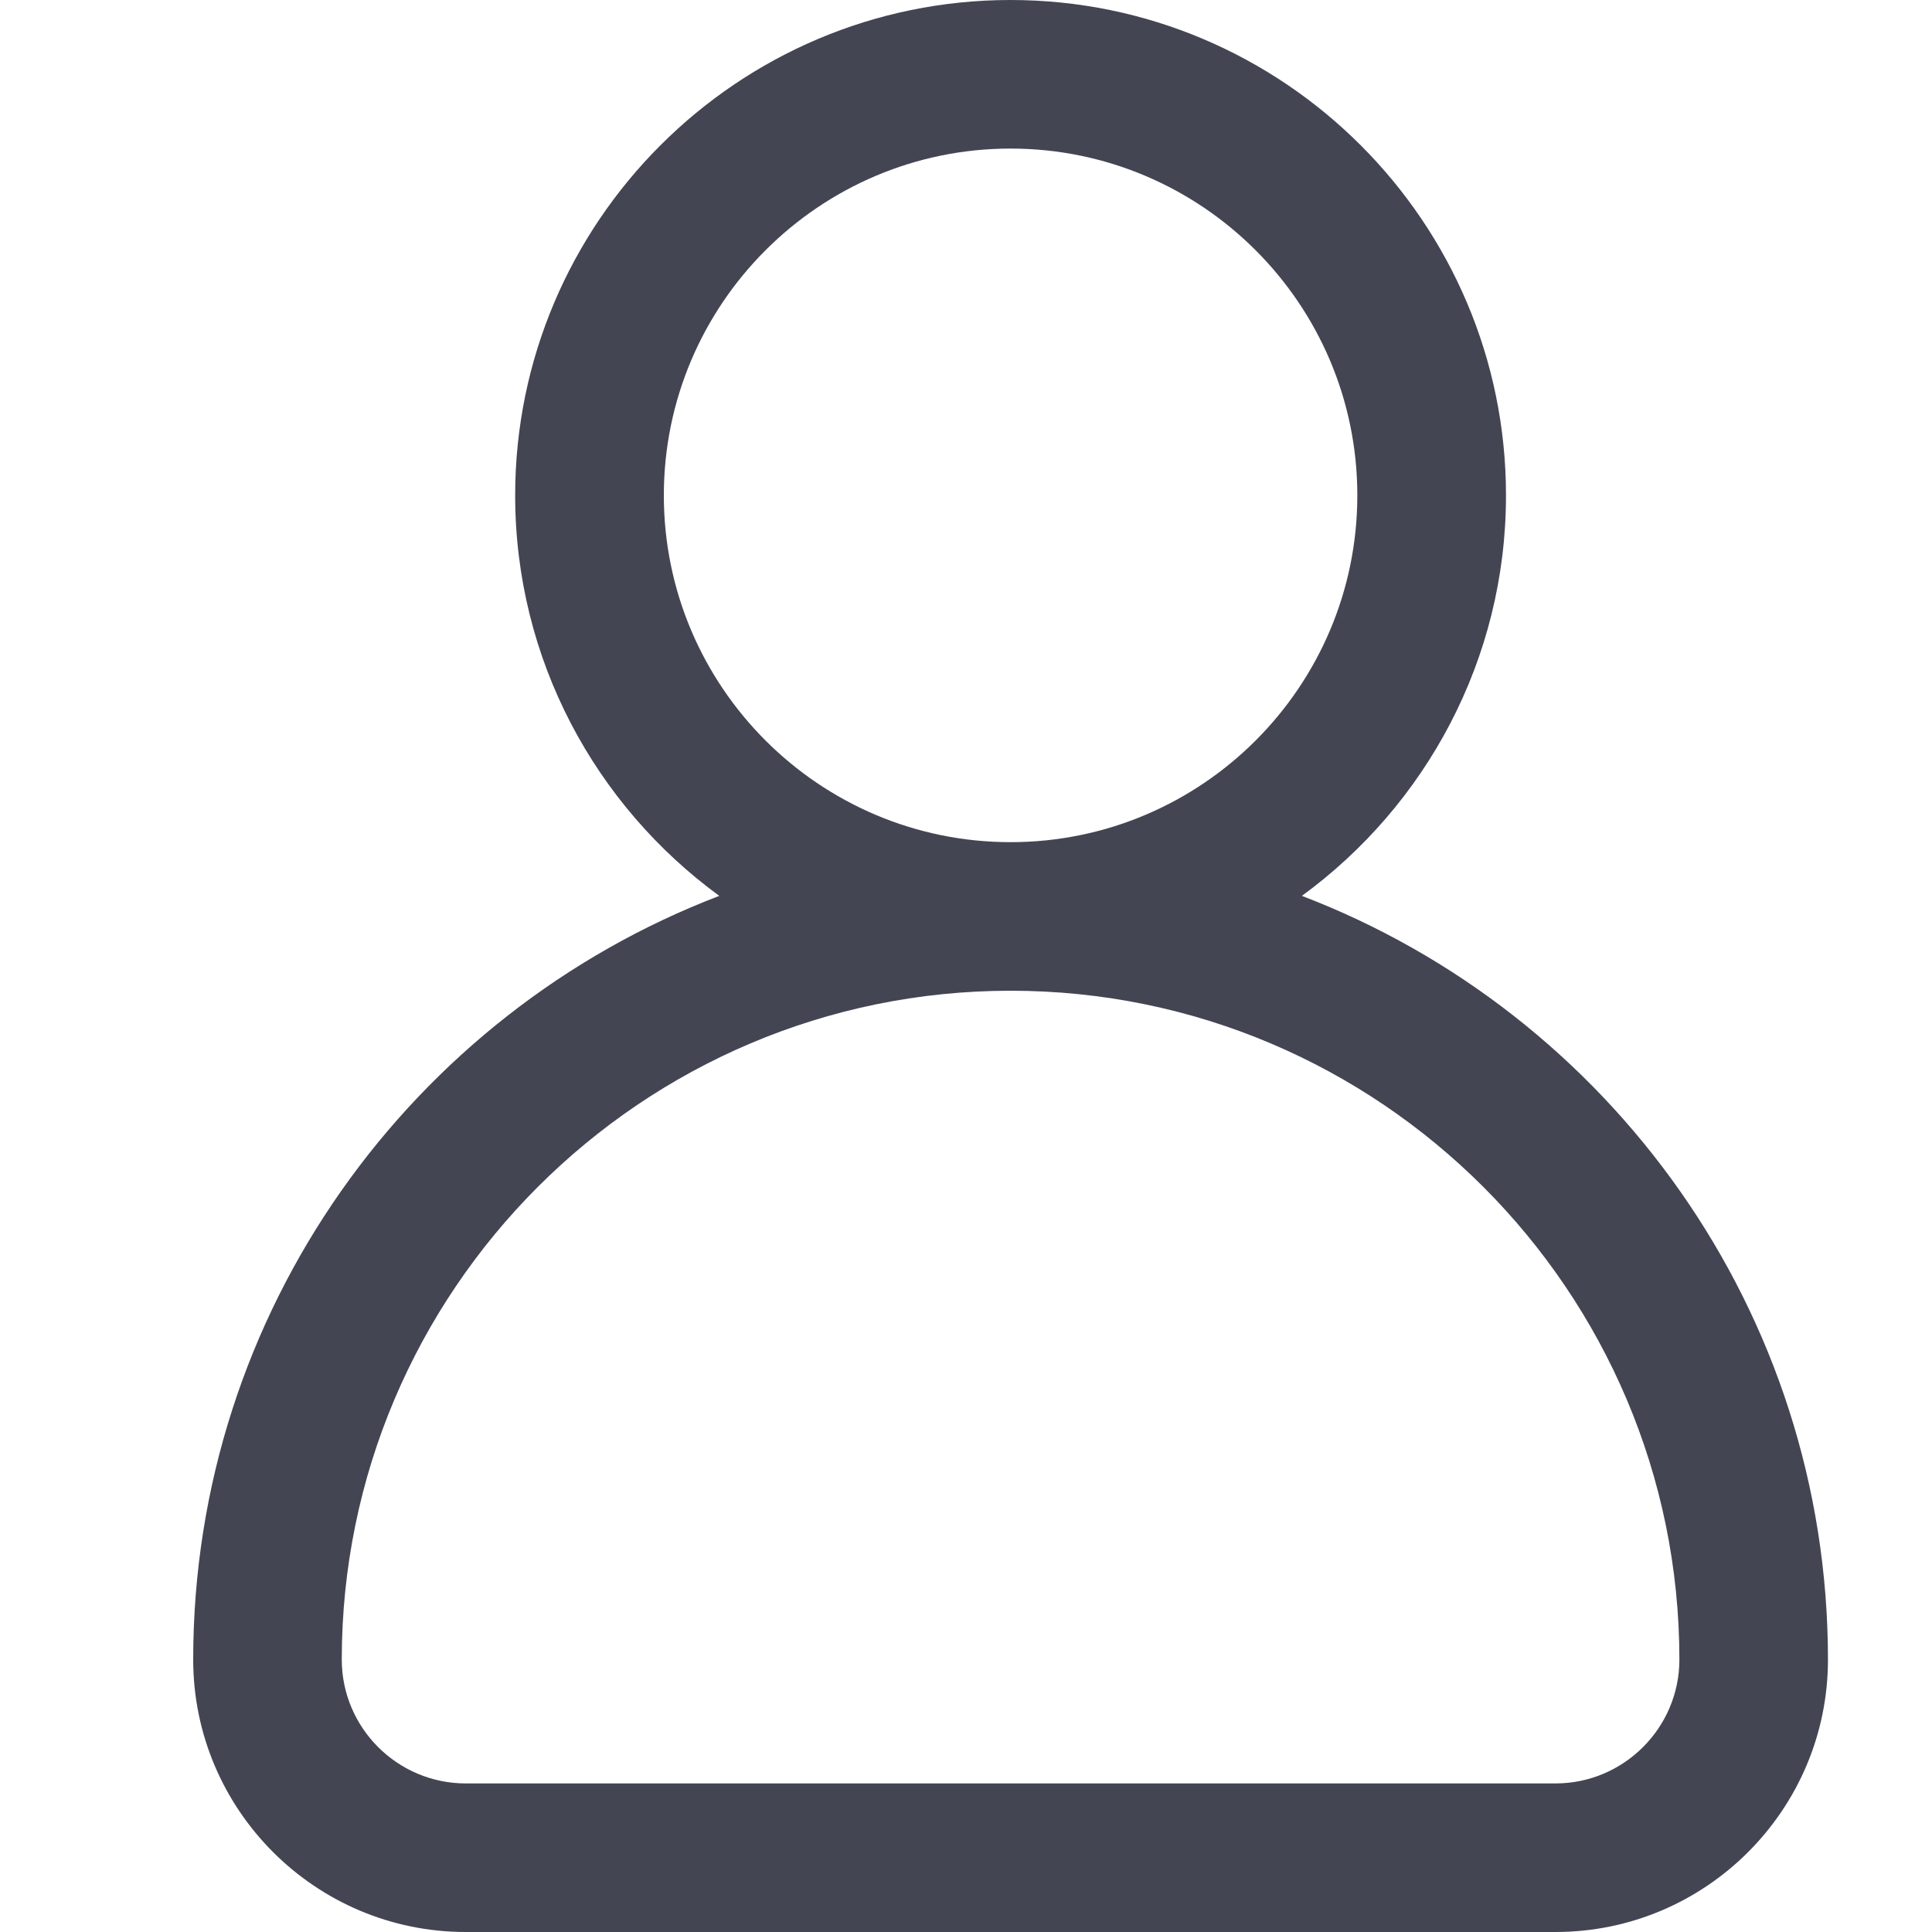
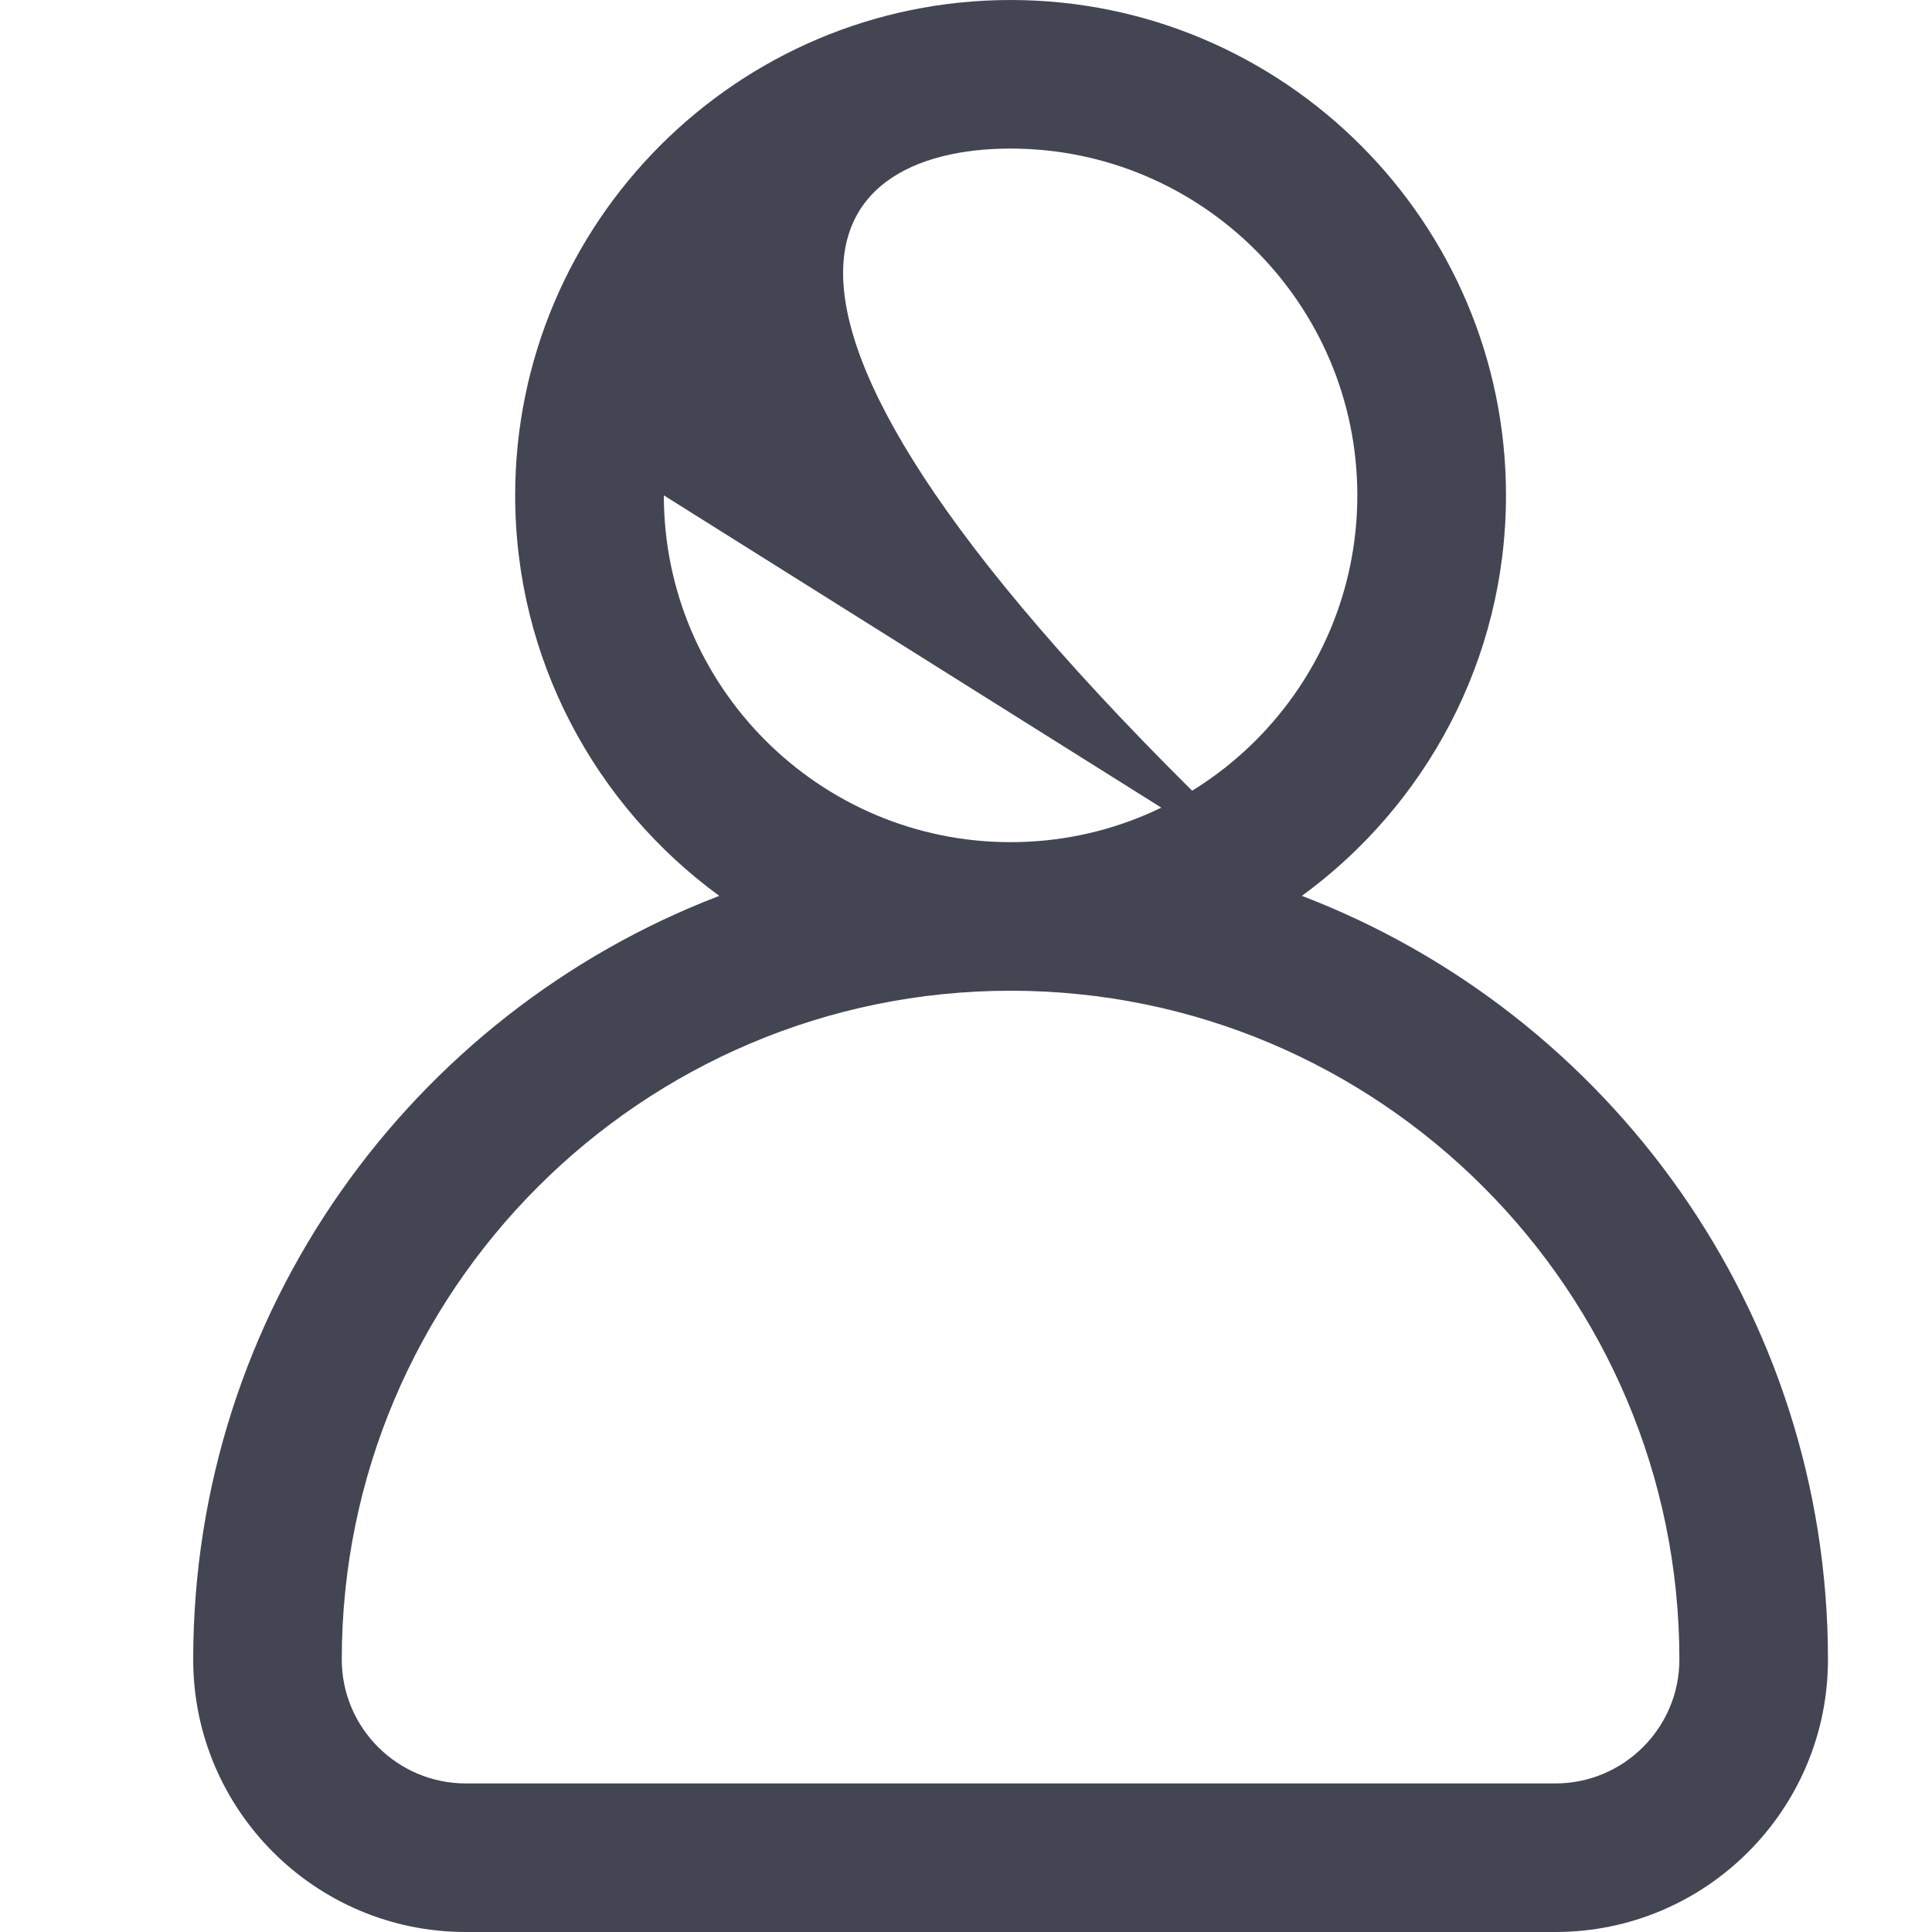
<svg xmlns="http://www.w3.org/2000/svg" width="20" height="20" viewBox="0 0 20 20" fill="none">
-   <path d="M13.477 9.274C14.756 8.34 15.59 6.83 15.59 5.128C15.59 2.301 13.289 0 10.461 0C7.634 0 5.333 2.301 5.333 5.128C5.333 6.83 6.167 8.34 7.446 9.274C4.265 10.491 2 13.575 2 17.18C2 18.735 3.265 20 4.821 20H16.102C17.658 20 18.923 18.735 18.923 17.18C18.923 13.575 16.658 10.491 13.477 9.274ZM6.872 5.128C6.872 3.149 8.482 1.538 10.461 1.538C12.441 1.538 14.051 3.149 14.051 5.128C14.051 7.108 12.441 8.718 10.461 8.718C8.482 8.718 6.872 7.108 6.872 5.128ZM16.102 18.462H4.821C4.114 18.462 3.538 17.886 3.538 17.18C3.538 13.362 6.644 10.256 10.462 10.256C14.279 10.256 17.385 13.362 17.385 17.18C17.385 17.886 16.809 18.462 16.102 18.462Z" fill="#434553" />
+   <path d="M13.477 9.274C14.756 8.34 15.59 6.83 15.59 5.128C15.59 2.301 13.289 0 10.461 0C7.634 0 5.333 2.301 5.333 5.128C5.333 6.83 6.167 8.34 7.446 9.274C4.265 10.491 2 13.575 2 17.18C2 18.735 3.265 20 4.821 20H16.102C17.658 20 18.923 18.735 18.923 17.18C18.923 13.575 16.658 10.491 13.477 9.274ZC6.872 3.149 8.482 1.538 10.461 1.538C12.441 1.538 14.051 3.149 14.051 5.128C14.051 7.108 12.441 8.718 10.461 8.718C8.482 8.718 6.872 7.108 6.872 5.128ZM16.102 18.462H4.821C4.114 18.462 3.538 17.886 3.538 17.18C3.538 13.362 6.644 10.256 10.462 10.256C14.279 10.256 17.385 13.362 17.385 17.18C17.385 17.886 16.809 18.462 16.102 18.462Z" fill="#434553" />
</svg>